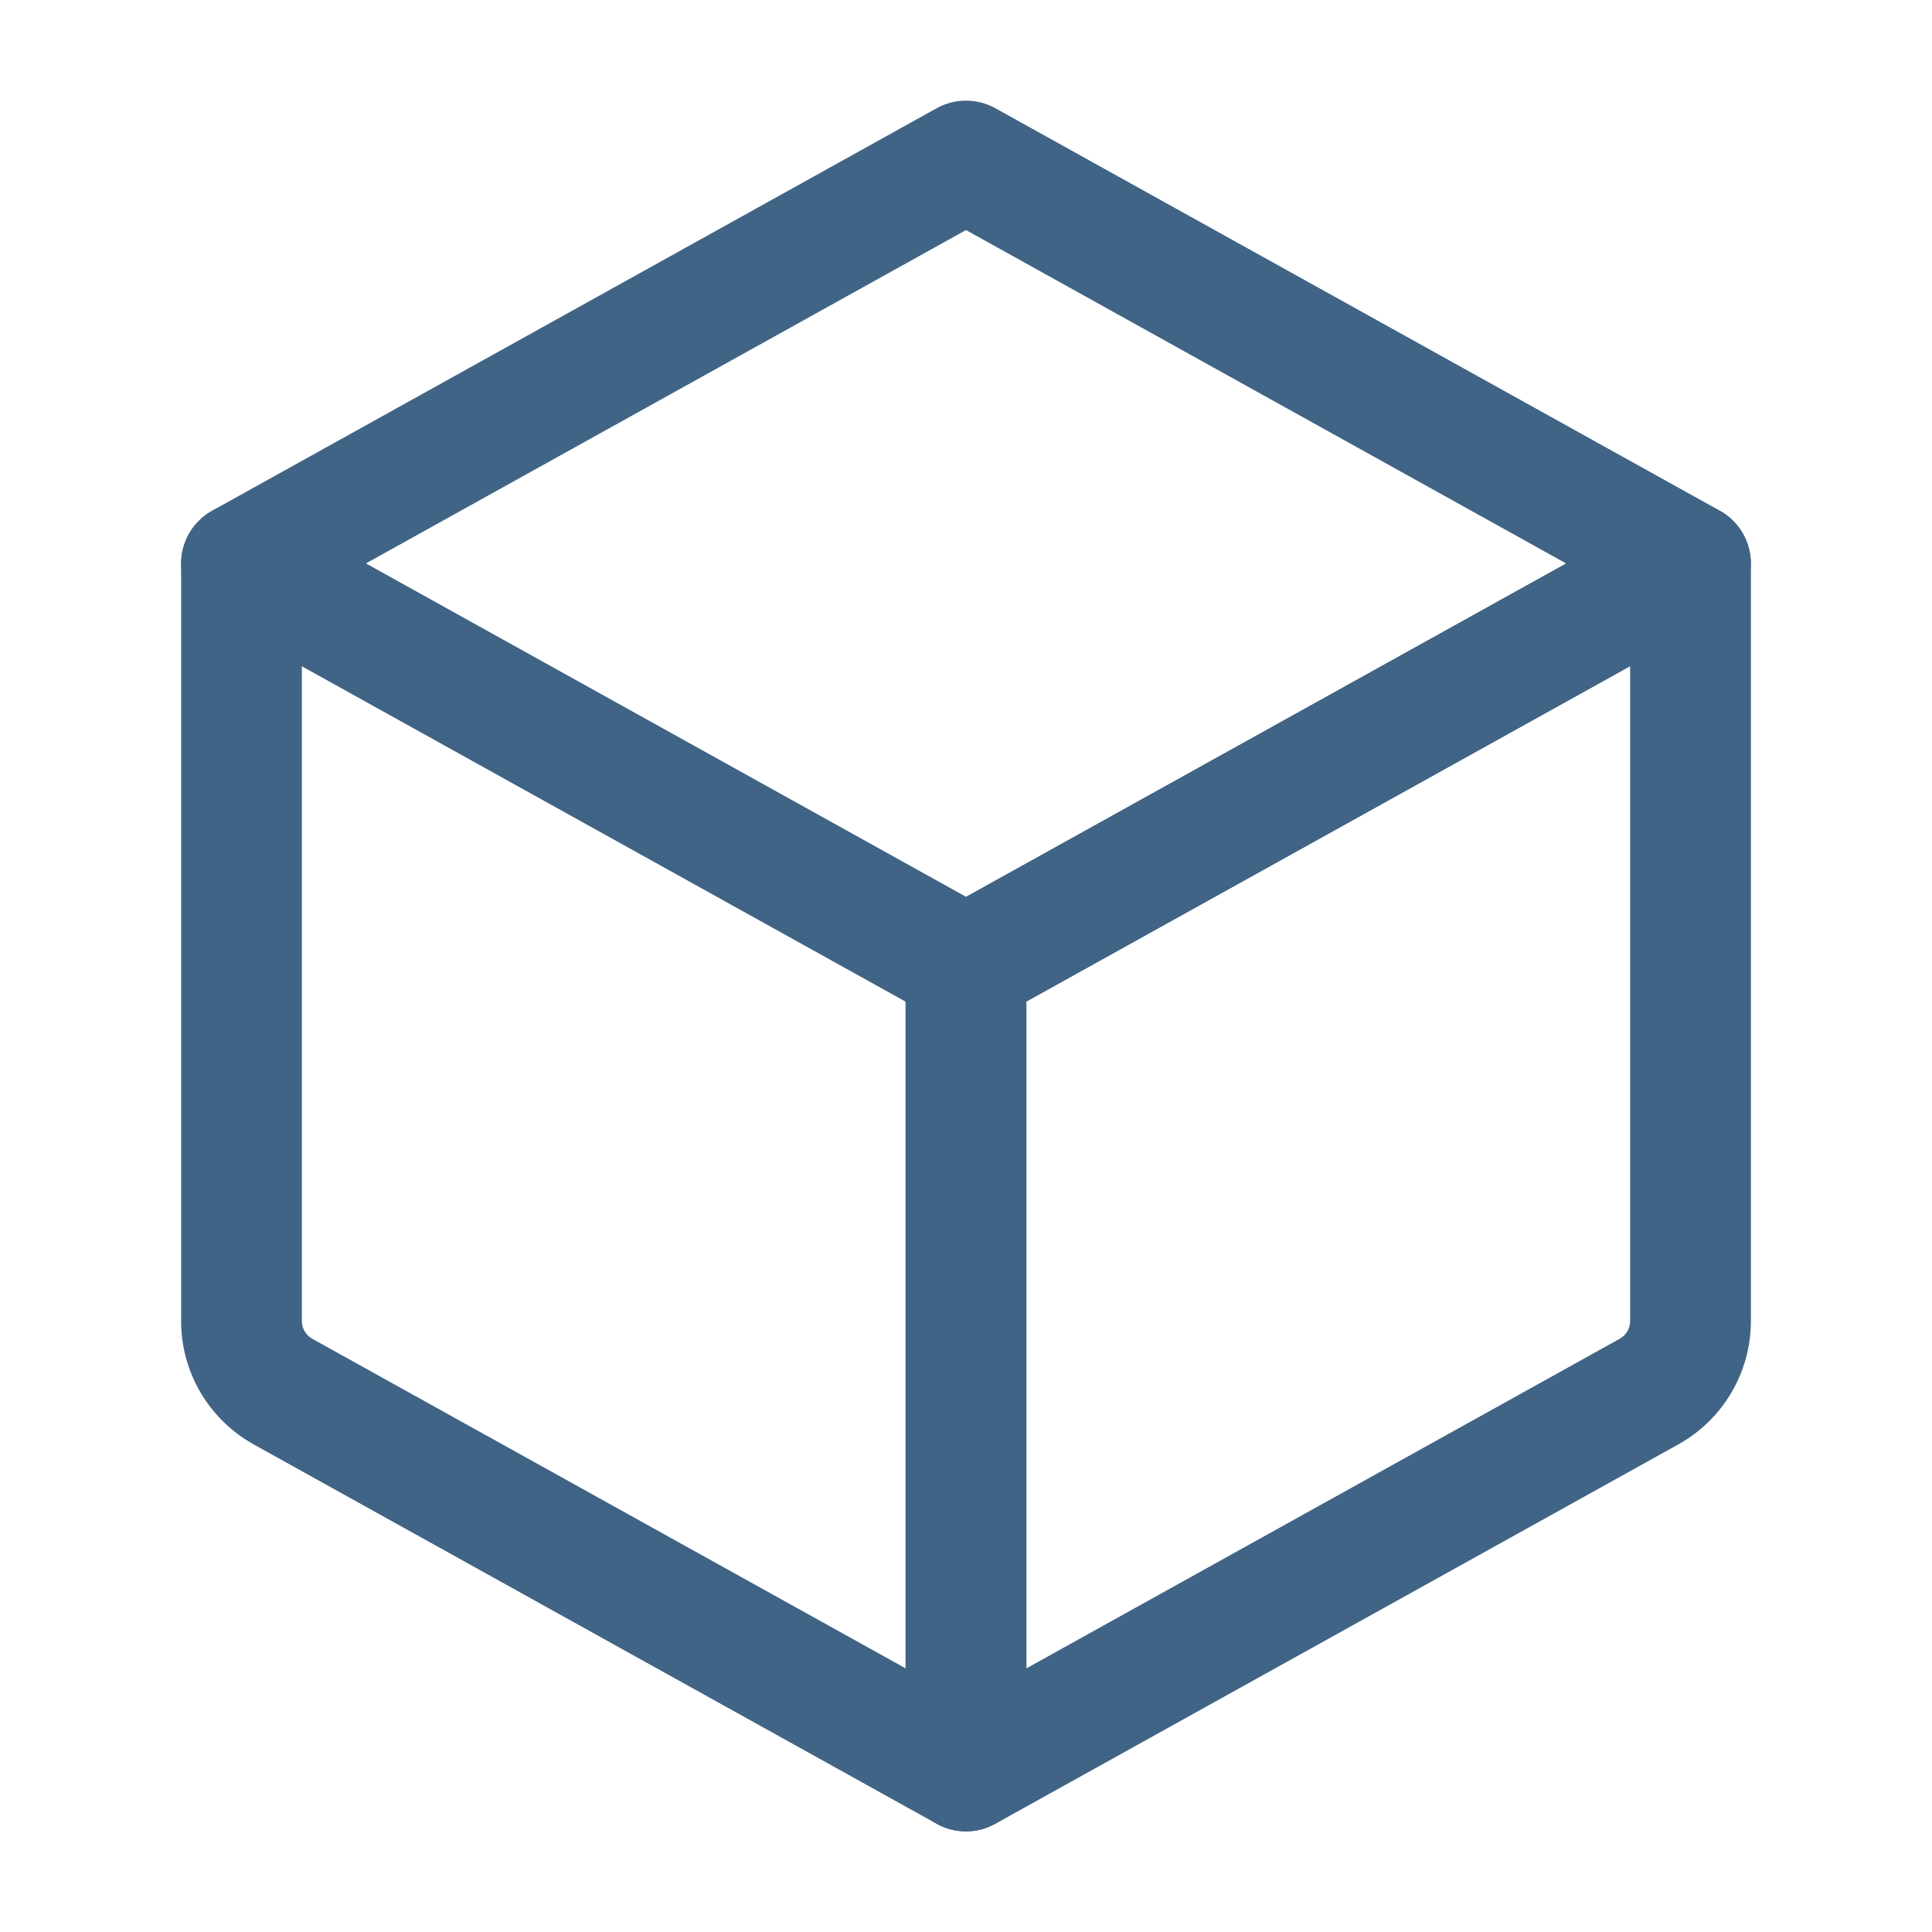
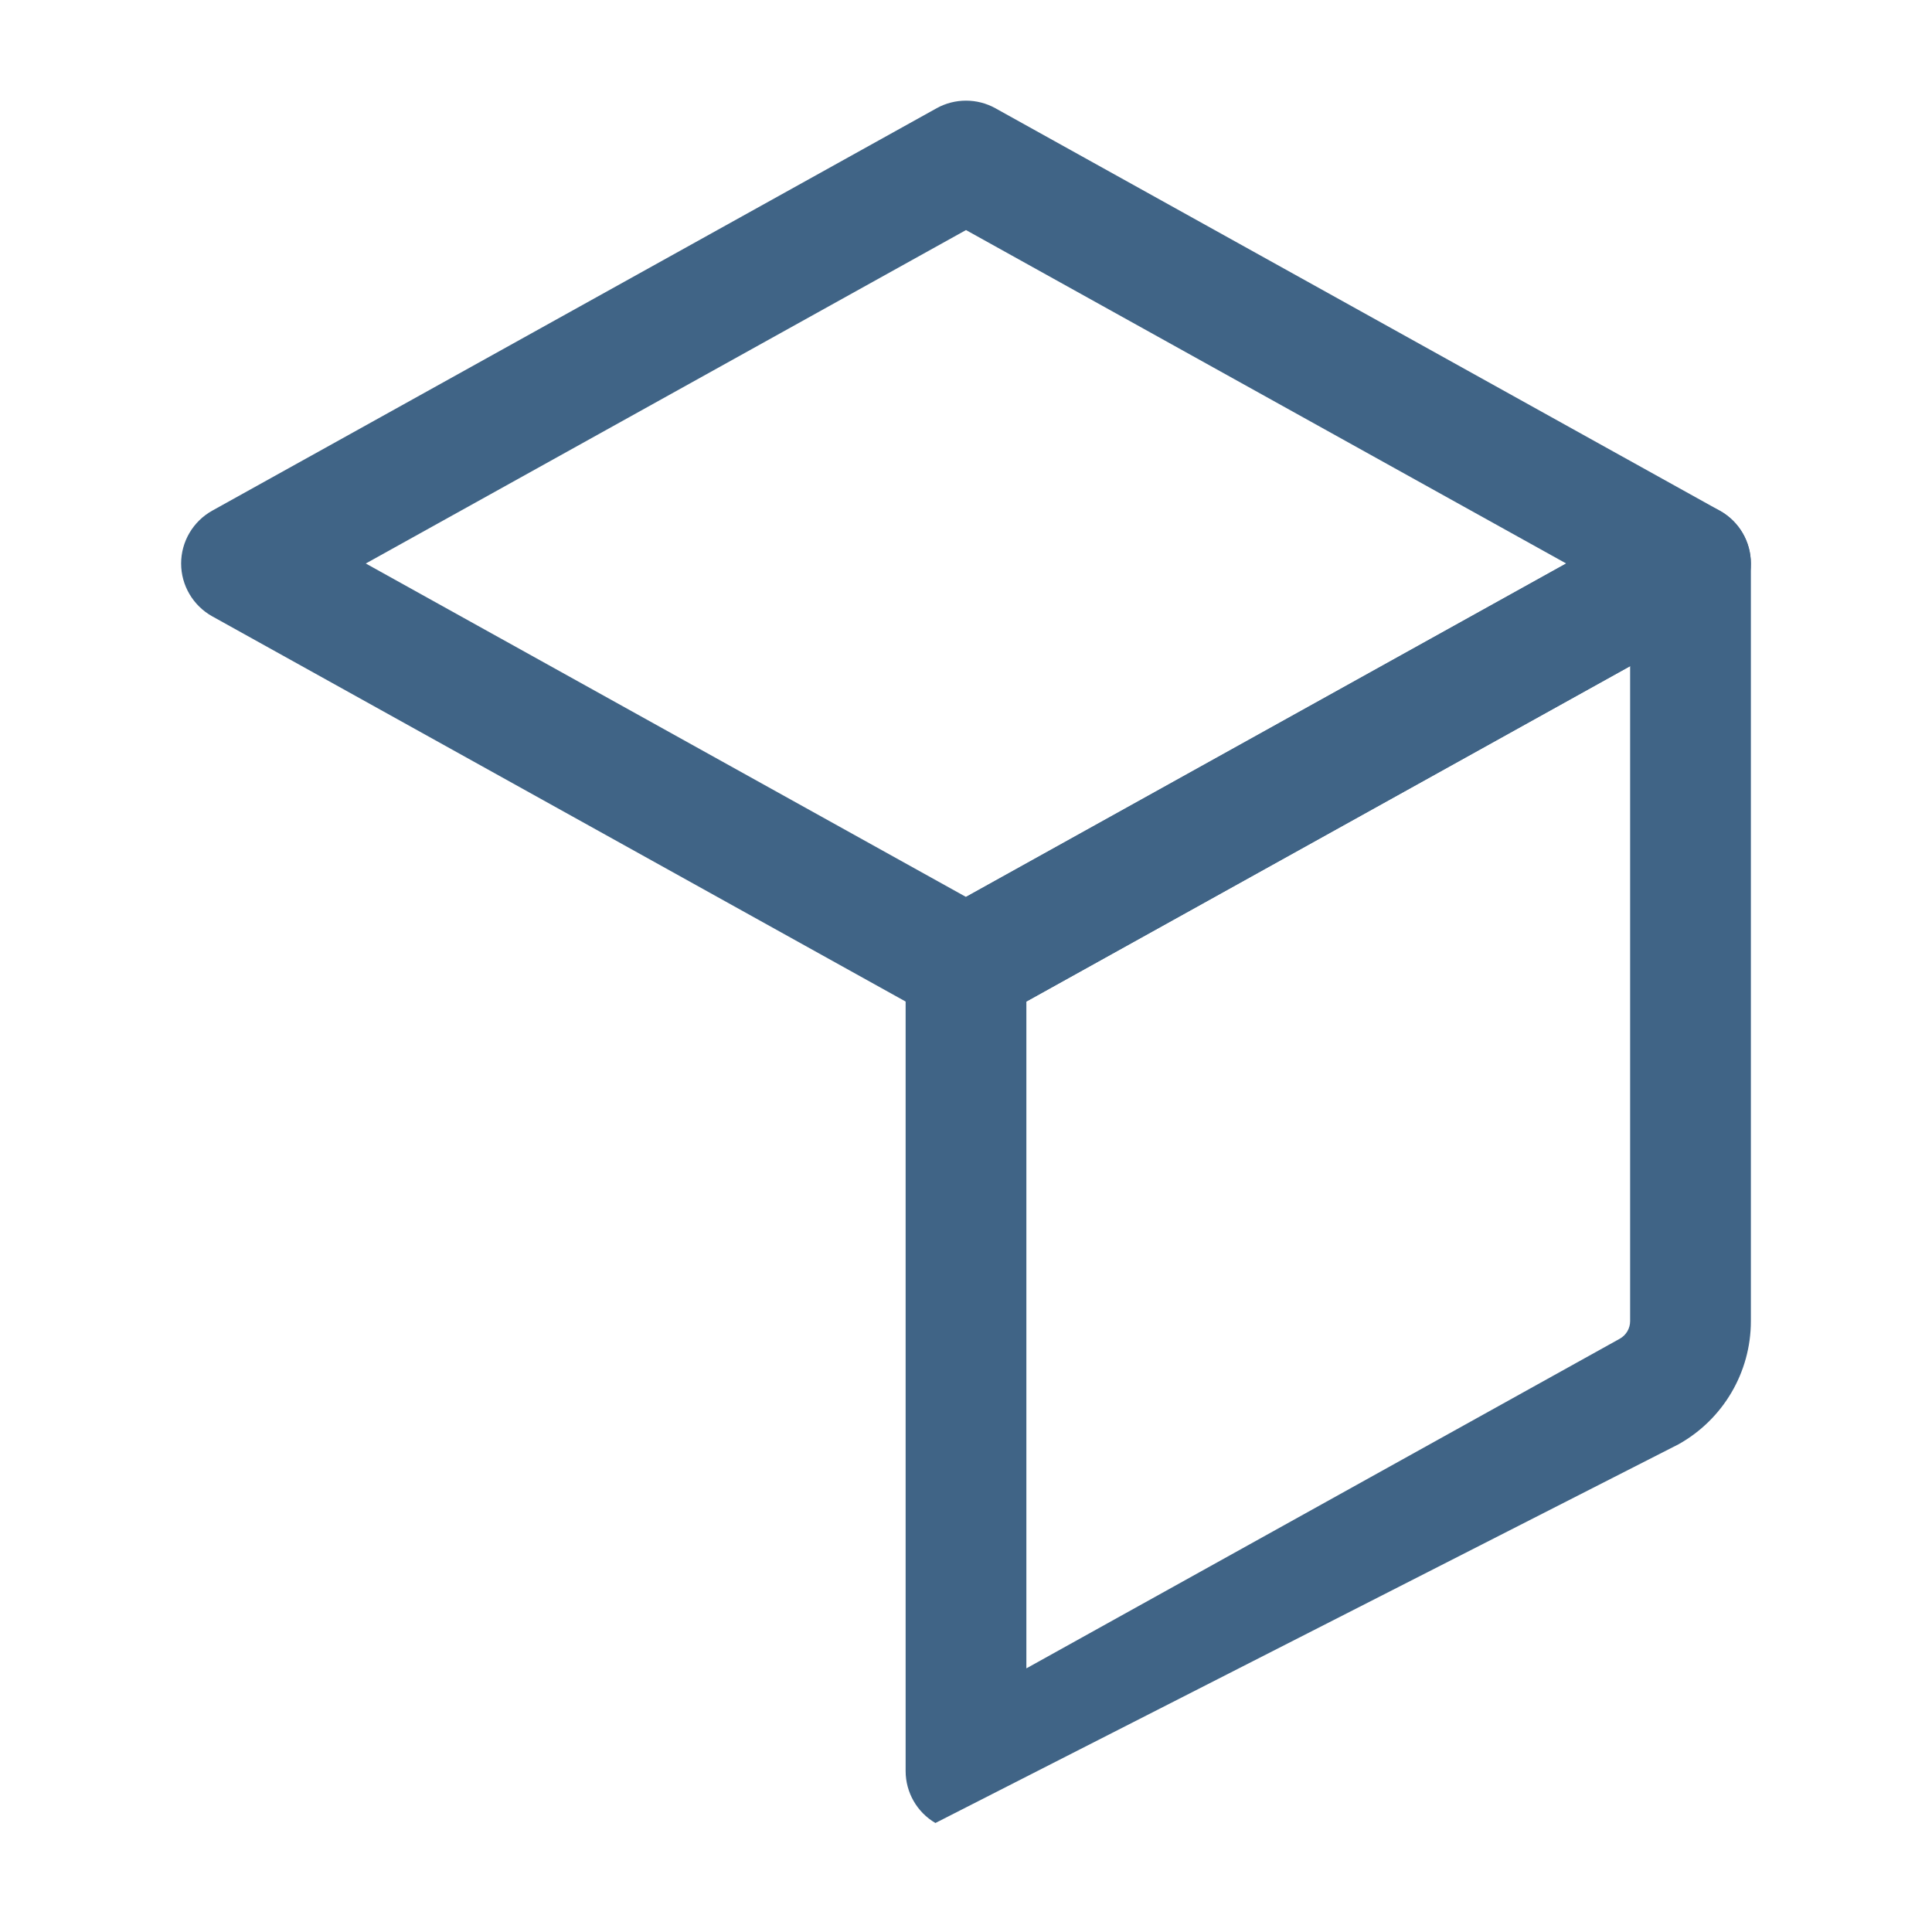
<svg xmlns="http://www.w3.org/2000/svg" width="48" height="48" viewBox="0 0 48 48" fill="none">
  <path fill-rule="evenodd" clip-rule="evenodd" d="M24.728 2.688C24.276 2.438 23.724 2.438 23.272 2.688L5.272 12.688C4.796 12.954 4.5 13.456 4.5 14C4.5 14.544 4.796 15.046 5.272 15.312L23.272 25.312C23.724 25.562 24.276 25.562 24.728 25.312L42.728 15.312C43.204 15.046 43.5 14.544 43.5 14C43.5 13.456 43.204 12.954 42.728 12.688L24.728 2.688ZM24 5.716L38.912 14L24 22.284L9.088 14L24 5.716Z" fill="#406486" />
-   <path fill-rule="evenodd" clip-rule="evenodd" d="M23.272 22.688C22.796 22.954 22.5 23.456 22.5 24V44C22.5 44.532 22.782 45.024 23.24 45.292C23.698 45.562 24.264 45.57 24.728 45.312L41.704 35.882C42.812 35.262 43.5 34.094 43.5 32.824V14C43.5 13.468 43.218 12.976 42.76 12.708C42.302 12.438 41.736 12.43 41.272 12.688L23.272 22.688ZM25.5 24.882L40.5 16.55V32.824C40.5 33.006 40.4 33.174 40.24 33.262L25.5 41.45V24.882Z" fill="#406486" />
-   <path fill-rule="evenodd" clip-rule="evenodd" d="M25.5 24C25.5 23.456 25.204 22.954 24.728 22.688L6.728 12.688C6.264 12.43 5.698 12.438 5.24 12.708C4.782 12.976 4.5 13.468 4.5 14V32.824C4.5 34.094 5.188 35.262 6.296 35.882L23.272 45.312C23.736 45.57 24.302 45.562 24.76 45.292C25.218 45.024 25.5 44.532 25.5 44V24ZM22.5 24.882V41.45L7.76 33.262C7.6 33.174 7.5 33.006 7.5 32.824V16.55L22.5 24.882Z" fill="#406486" />
+   <path fill-rule="evenodd" clip-rule="evenodd" d="M23.272 22.688C22.796 22.954 22.5 23.456 22.5 24V44C22.5 44.532 22.782 45.024 23.24 45.292L41.704 35.882C42.812 35.262 43.5 34.094 43.5 32.824V14C43.5 13.468 43.218 12.976 42.76 12.708C42.302 12.438 41.736 12.43 41.272 12.688L23.272 22.688ZM25.5 24.882L40.5 16.55V32.824C40.5 33.006 40.4 33.174 40.24 33.262L25.5 41.45V24.882Z" fill="#406486" />
</svg>